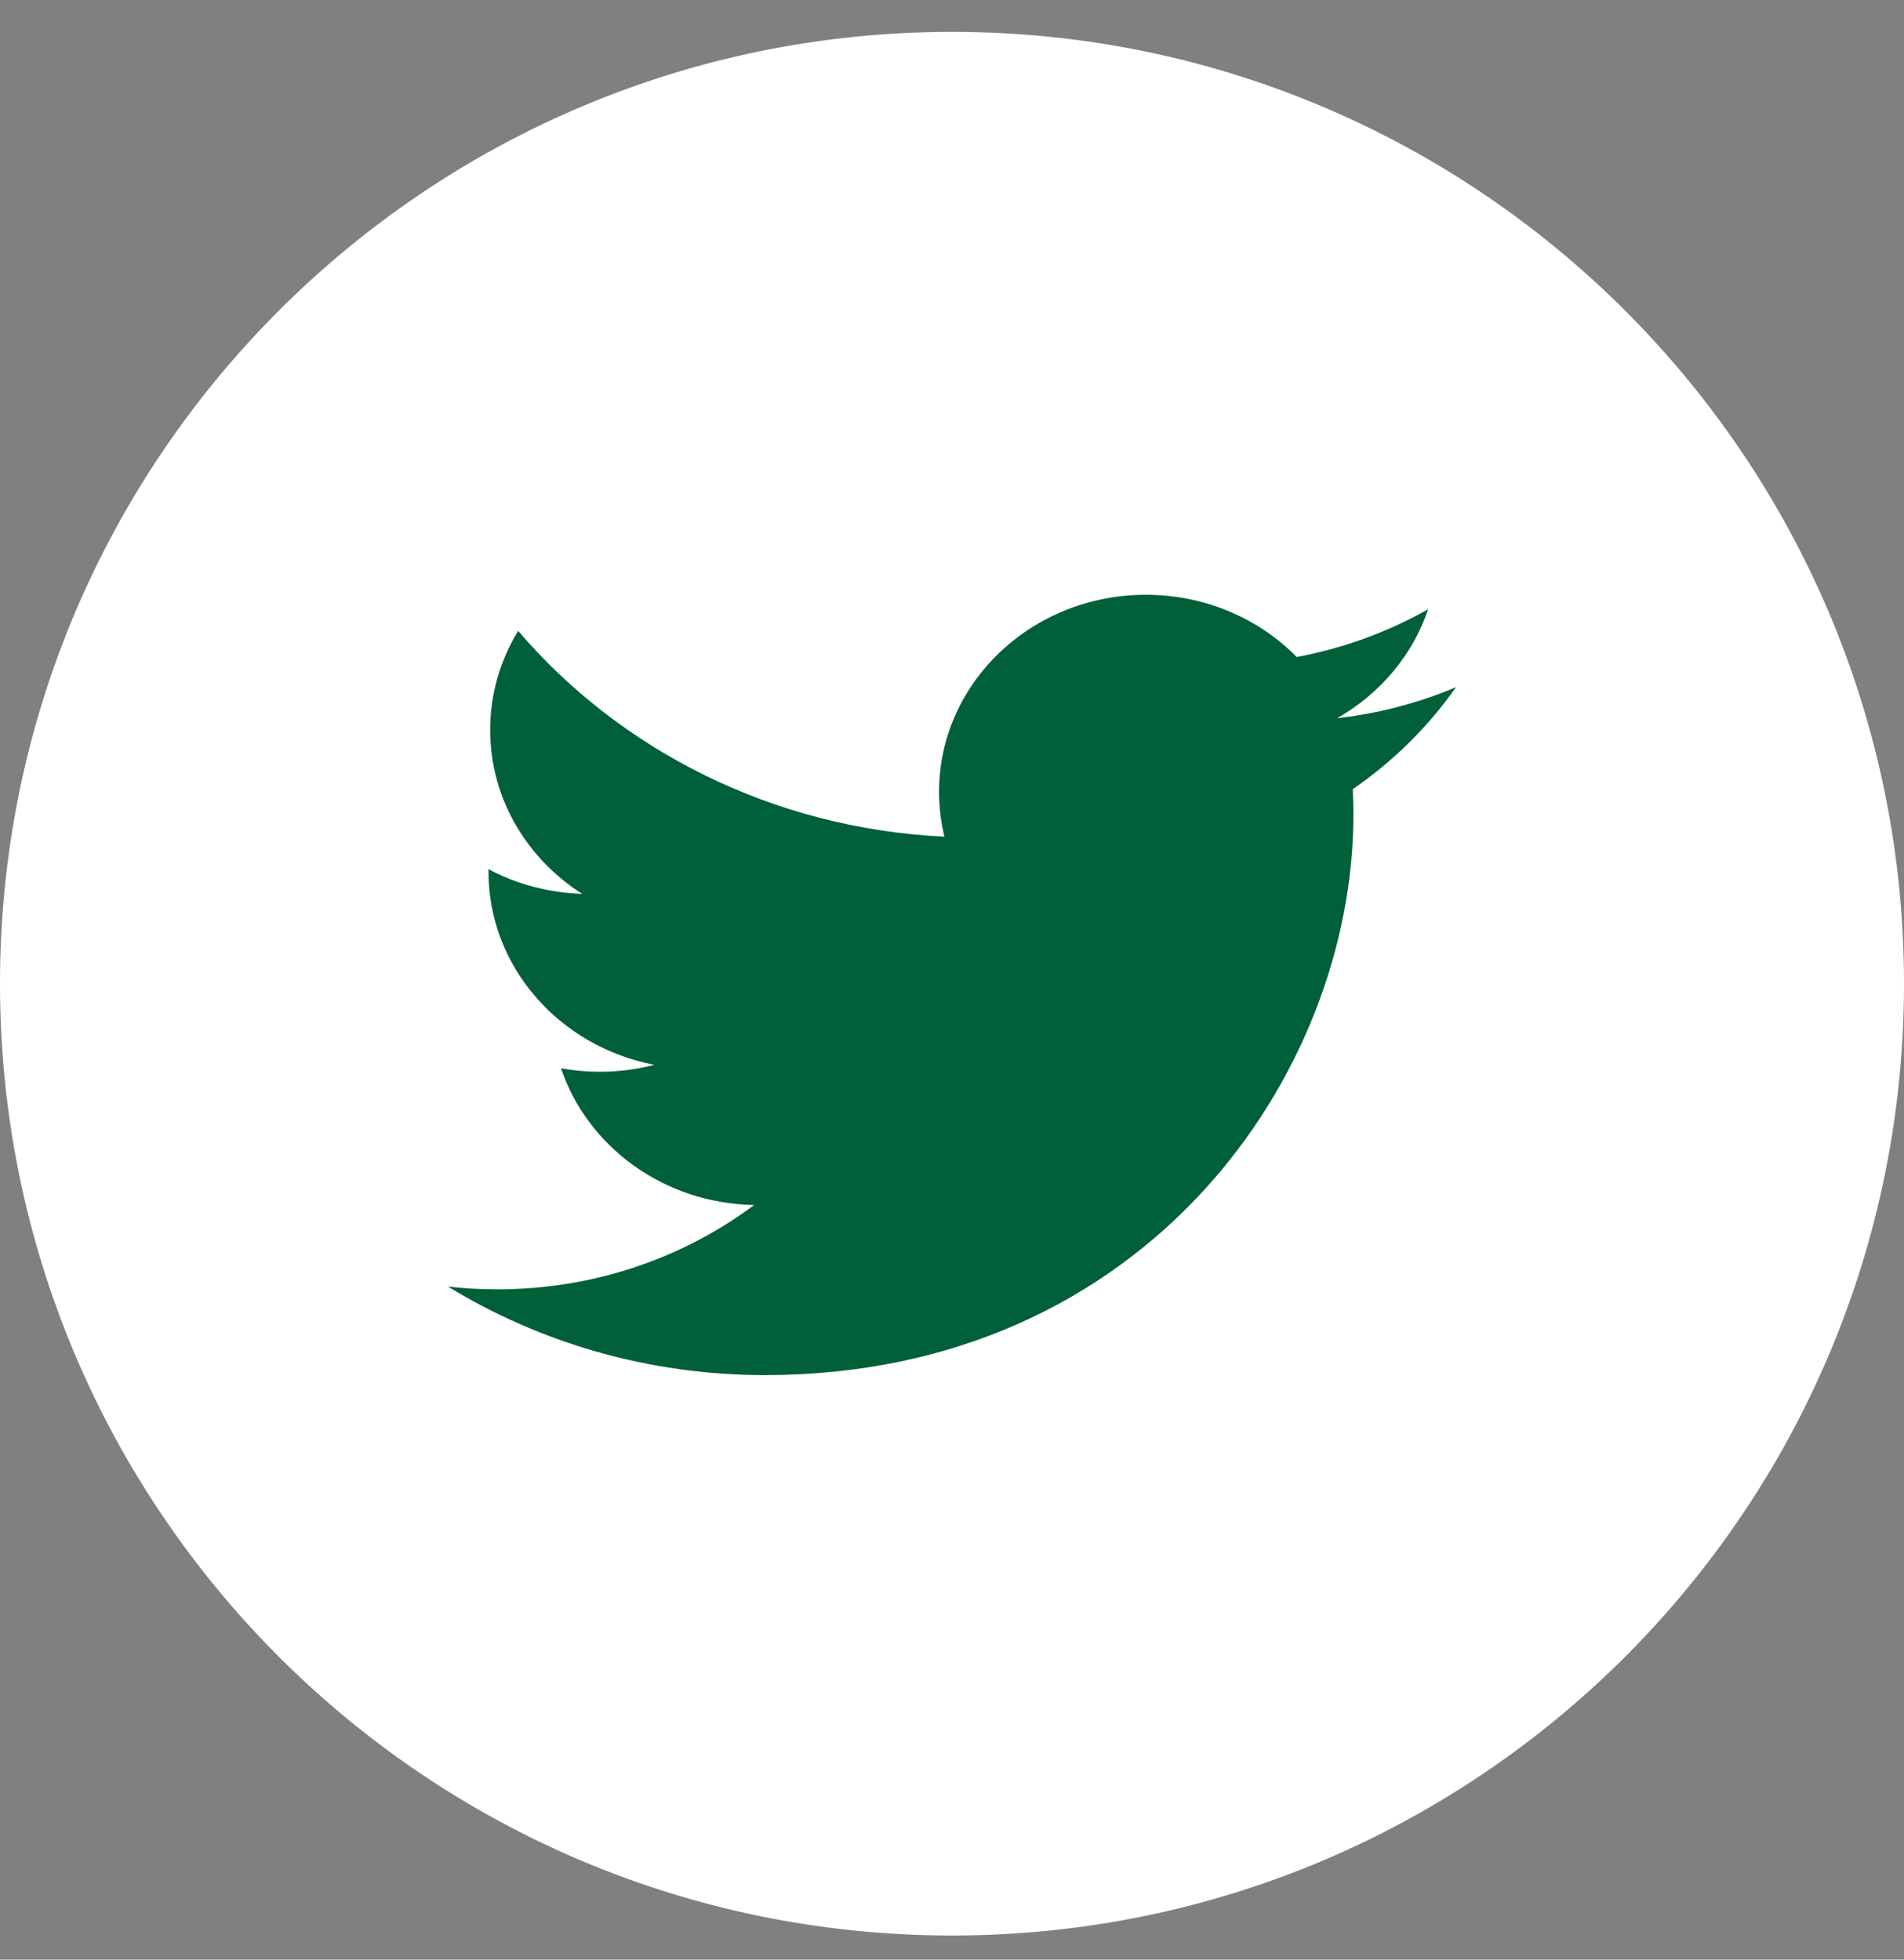
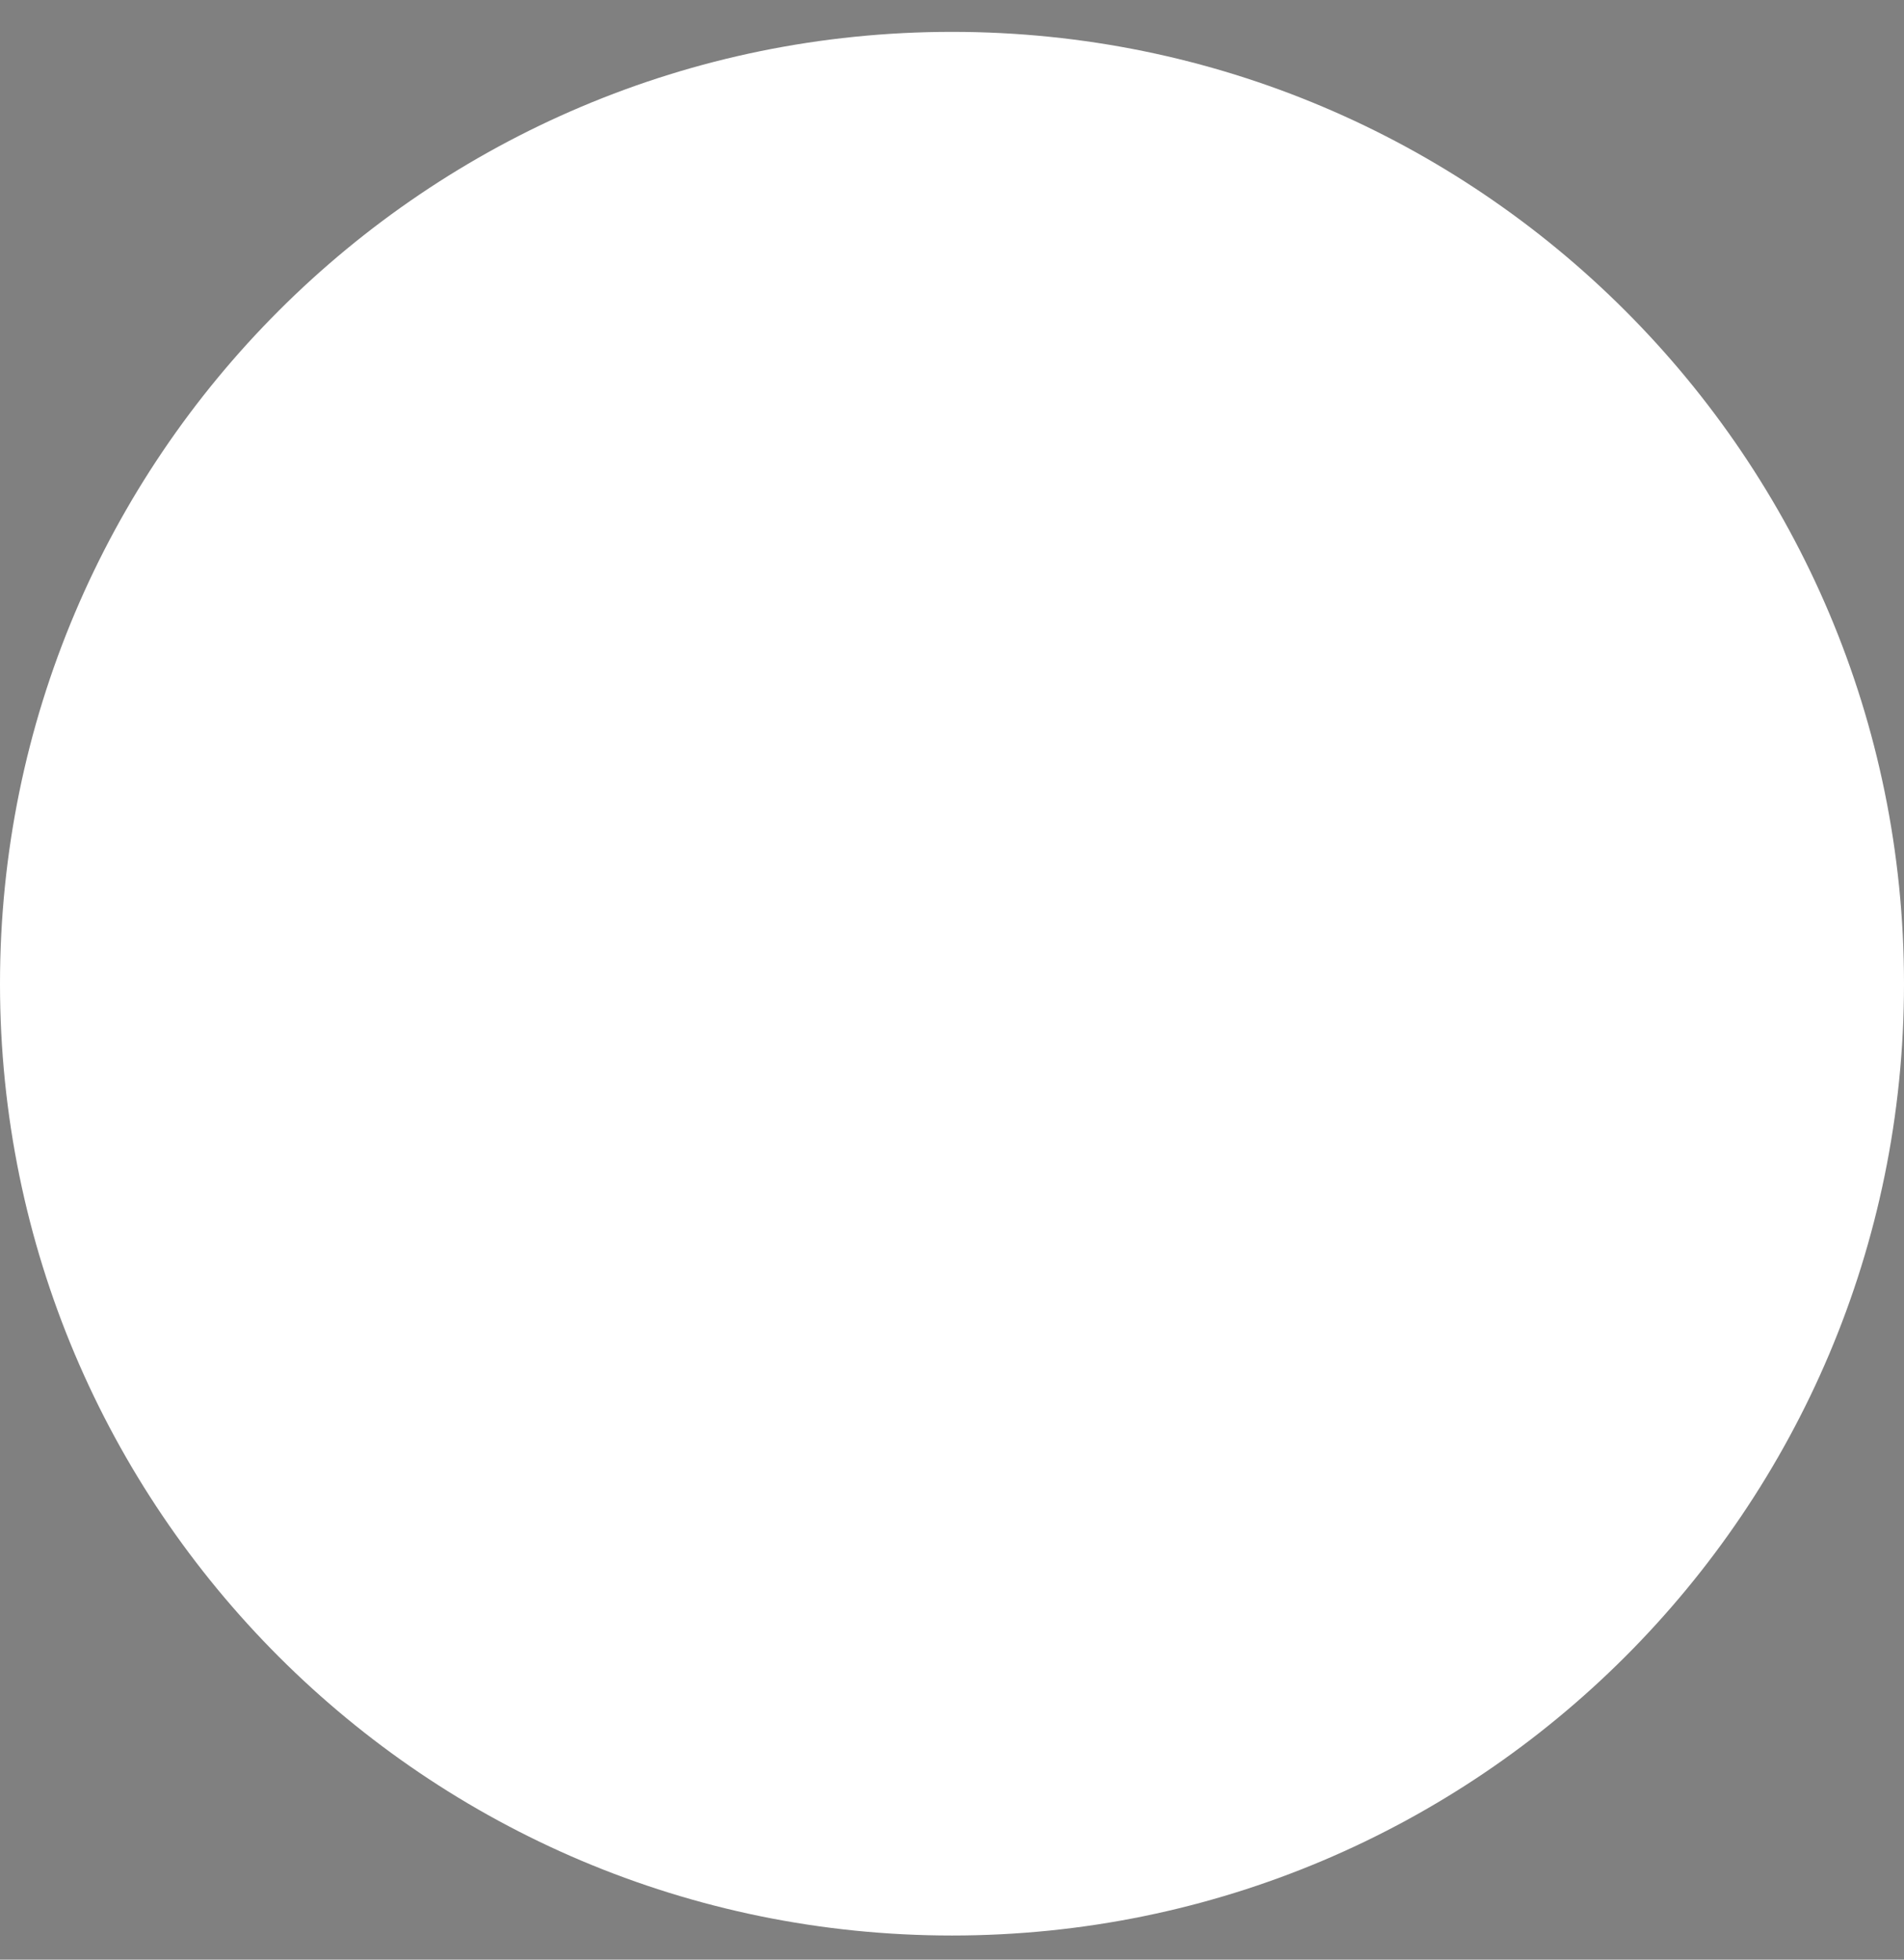
<svg xmlns="http://www.w3.org/2000/svg" width="34" height="35" viewBox="0 0 34 35" fill="none">
  <rect x="0" y="0" width="34" height="35" fill="#808080" stroke="none" />
  <path d="M0 17.569C0 8.18 7.611 0.569 17 0.569C26.389 0.569 34 8.18 34 17.569C34 26.958 26.389 34.569 17 34.569C7.611 34.569 0 26.958 0 17.569Z" fill="white" />
-   <path d="M26 12.273C25.326 12.558 24.611 12.745 23.879 12.827C24.641 12.392 25.227 11.702 25.503 10.881C24.778 11.291 23.985 11.579 23.157 11.735C22.484 11.051 21.524 10.623 20.462 10.623C18.422 10.623 16.769 12.199 16.769 14.142C16.769 14.417 16.802 14.686 16.865 14.943C13.795 14.797 11.074 13.396 9.253 11.268C8.935 11.787 8.753 12.392 8.753 13.036C8.753 14.257 9.405 15.334 10.396 15.965C9.809 15.947 9.236 15.796 8.723 15.524C8.723 15.539 8.723 15.554 8.723 15.569C8.723 17.273 9.996 18.695 11.685 19.018C11.141 19.159 10.571 19.18 10.018 19.079C10.487 20.477 11.851 21.494 13.467 21.522C12.203 22.466 10.611 23.028 8.881 23.028C8.583 23.028 8.289 23.012 8 22.979C9.634 23.977 11.575 24.56 13.661 24.56C20.453 24.56 24.168 19.199 24.168 14.55C24.168 14.397 24.164 14.245 24.157 14.095C24.88 13.597 25.504 12.98 26 12.273Z" fill="#006039" />
</svg>